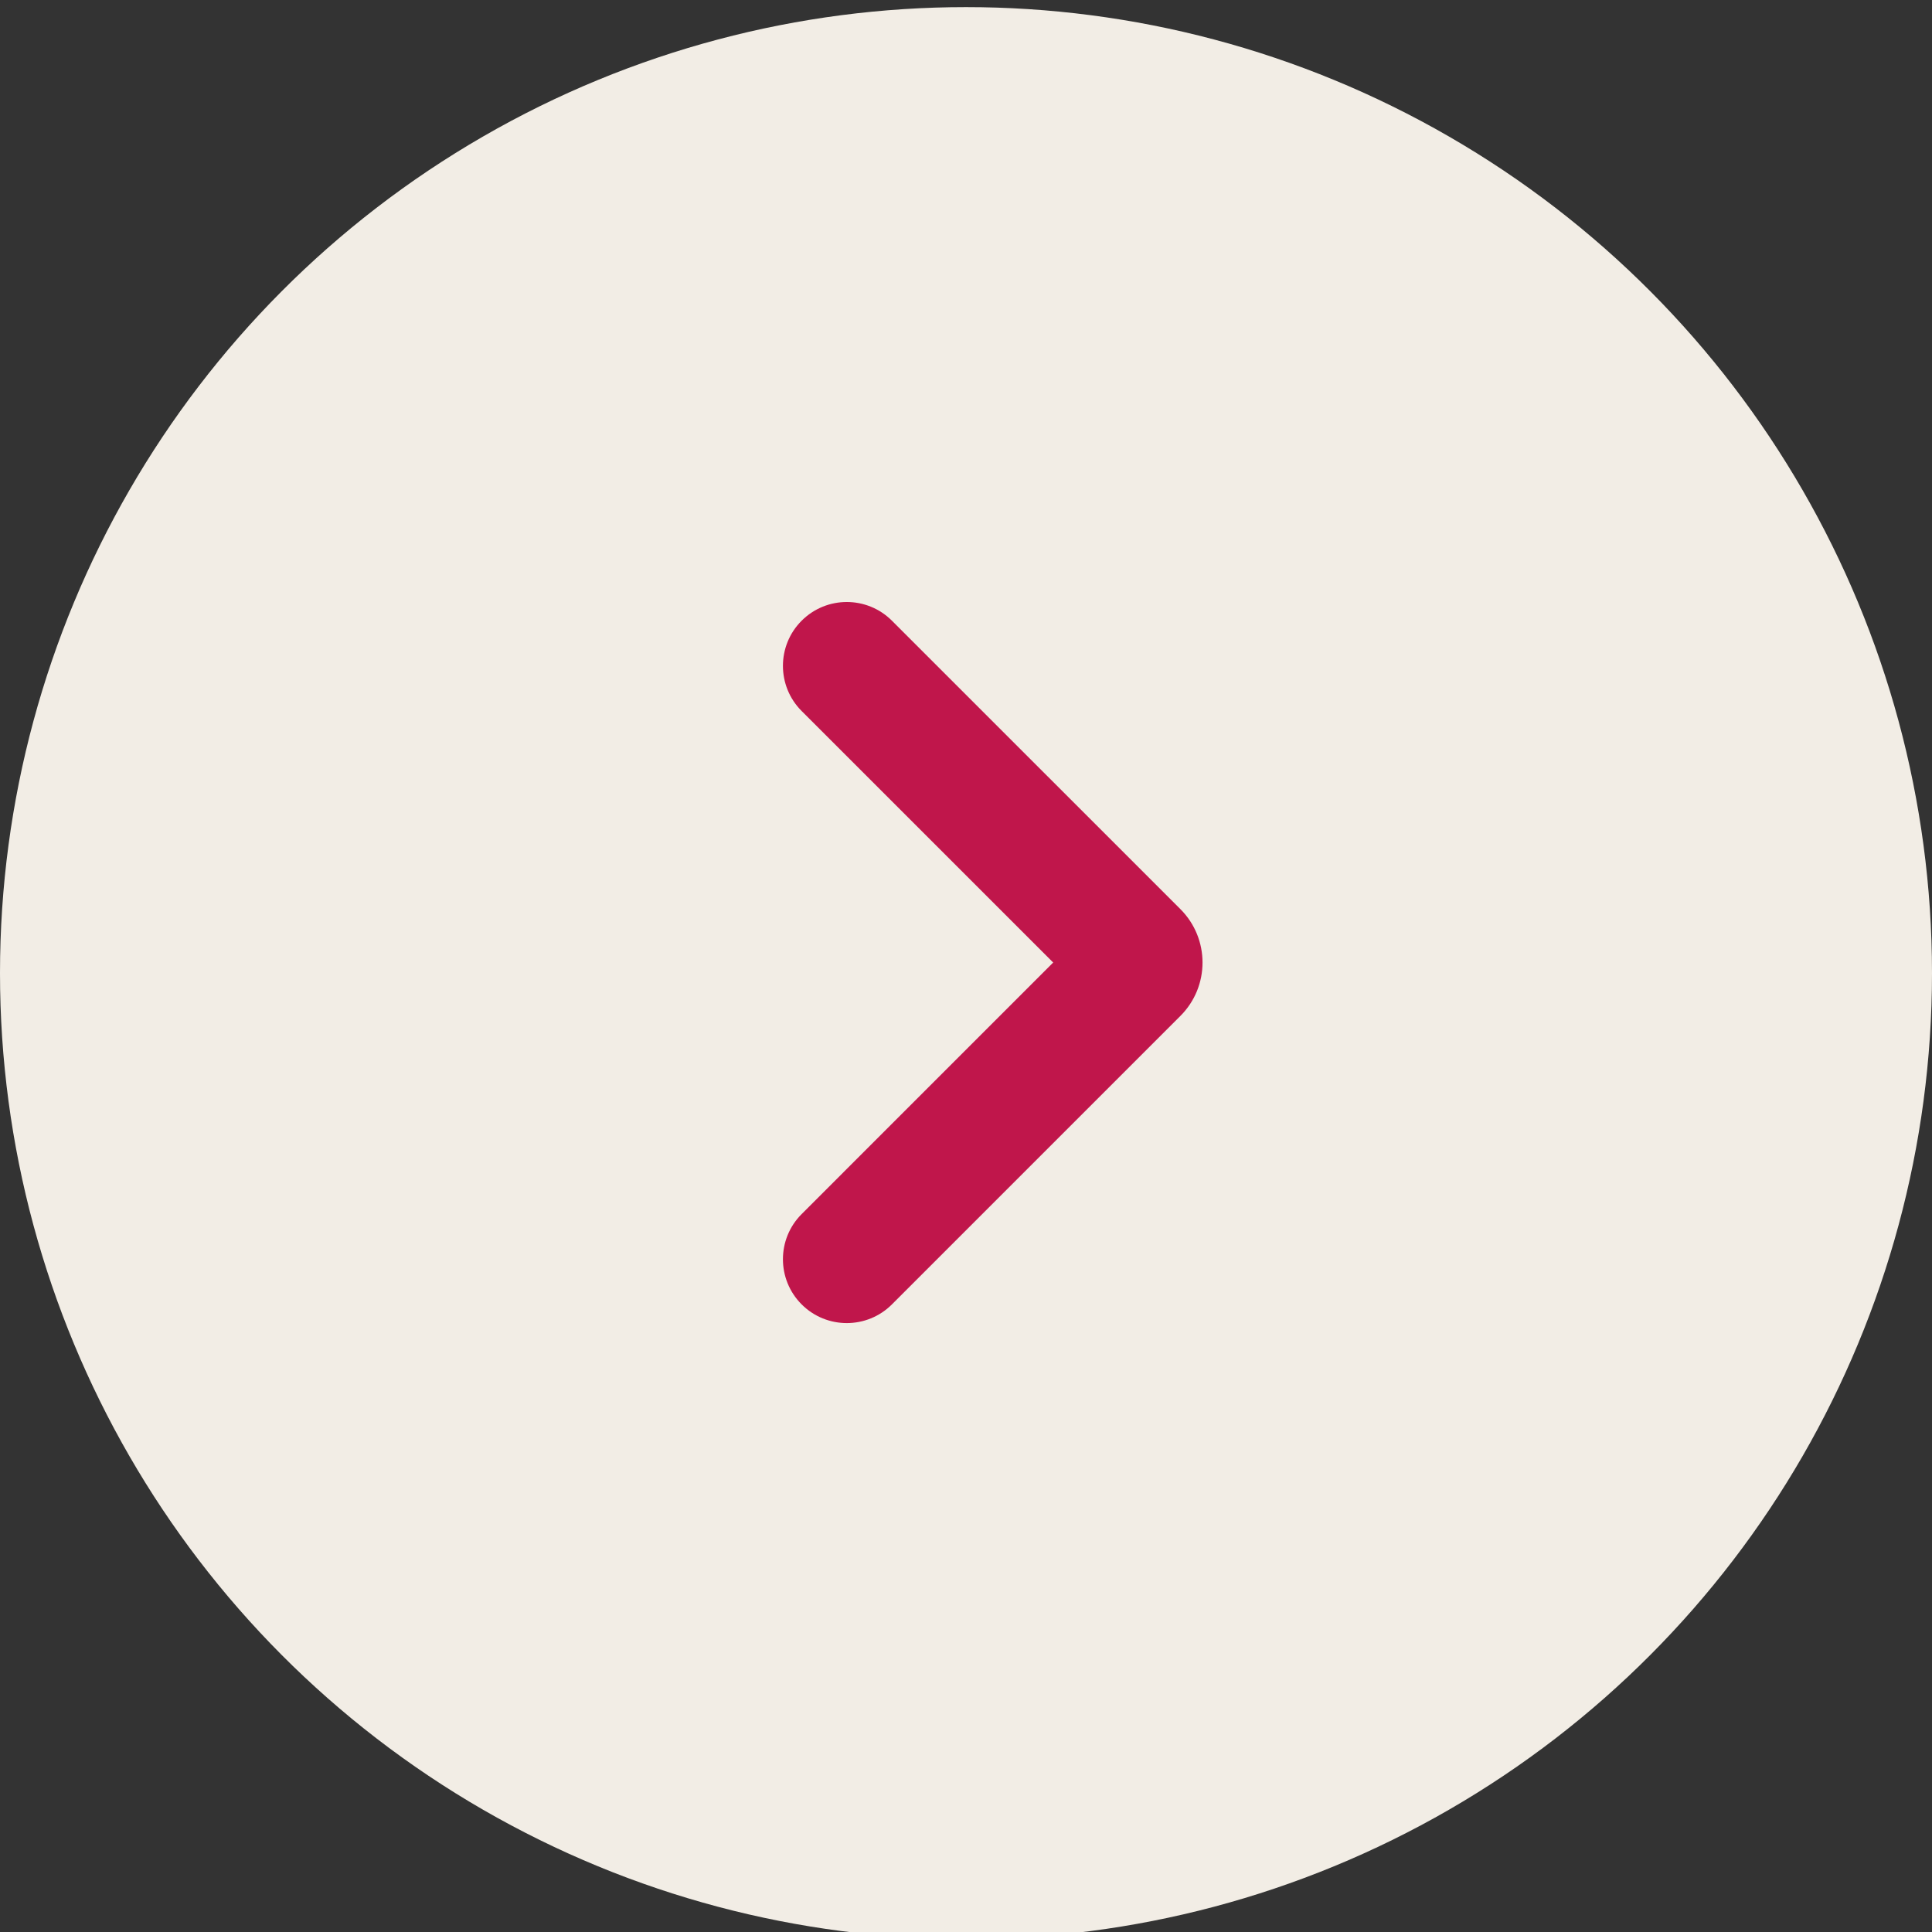
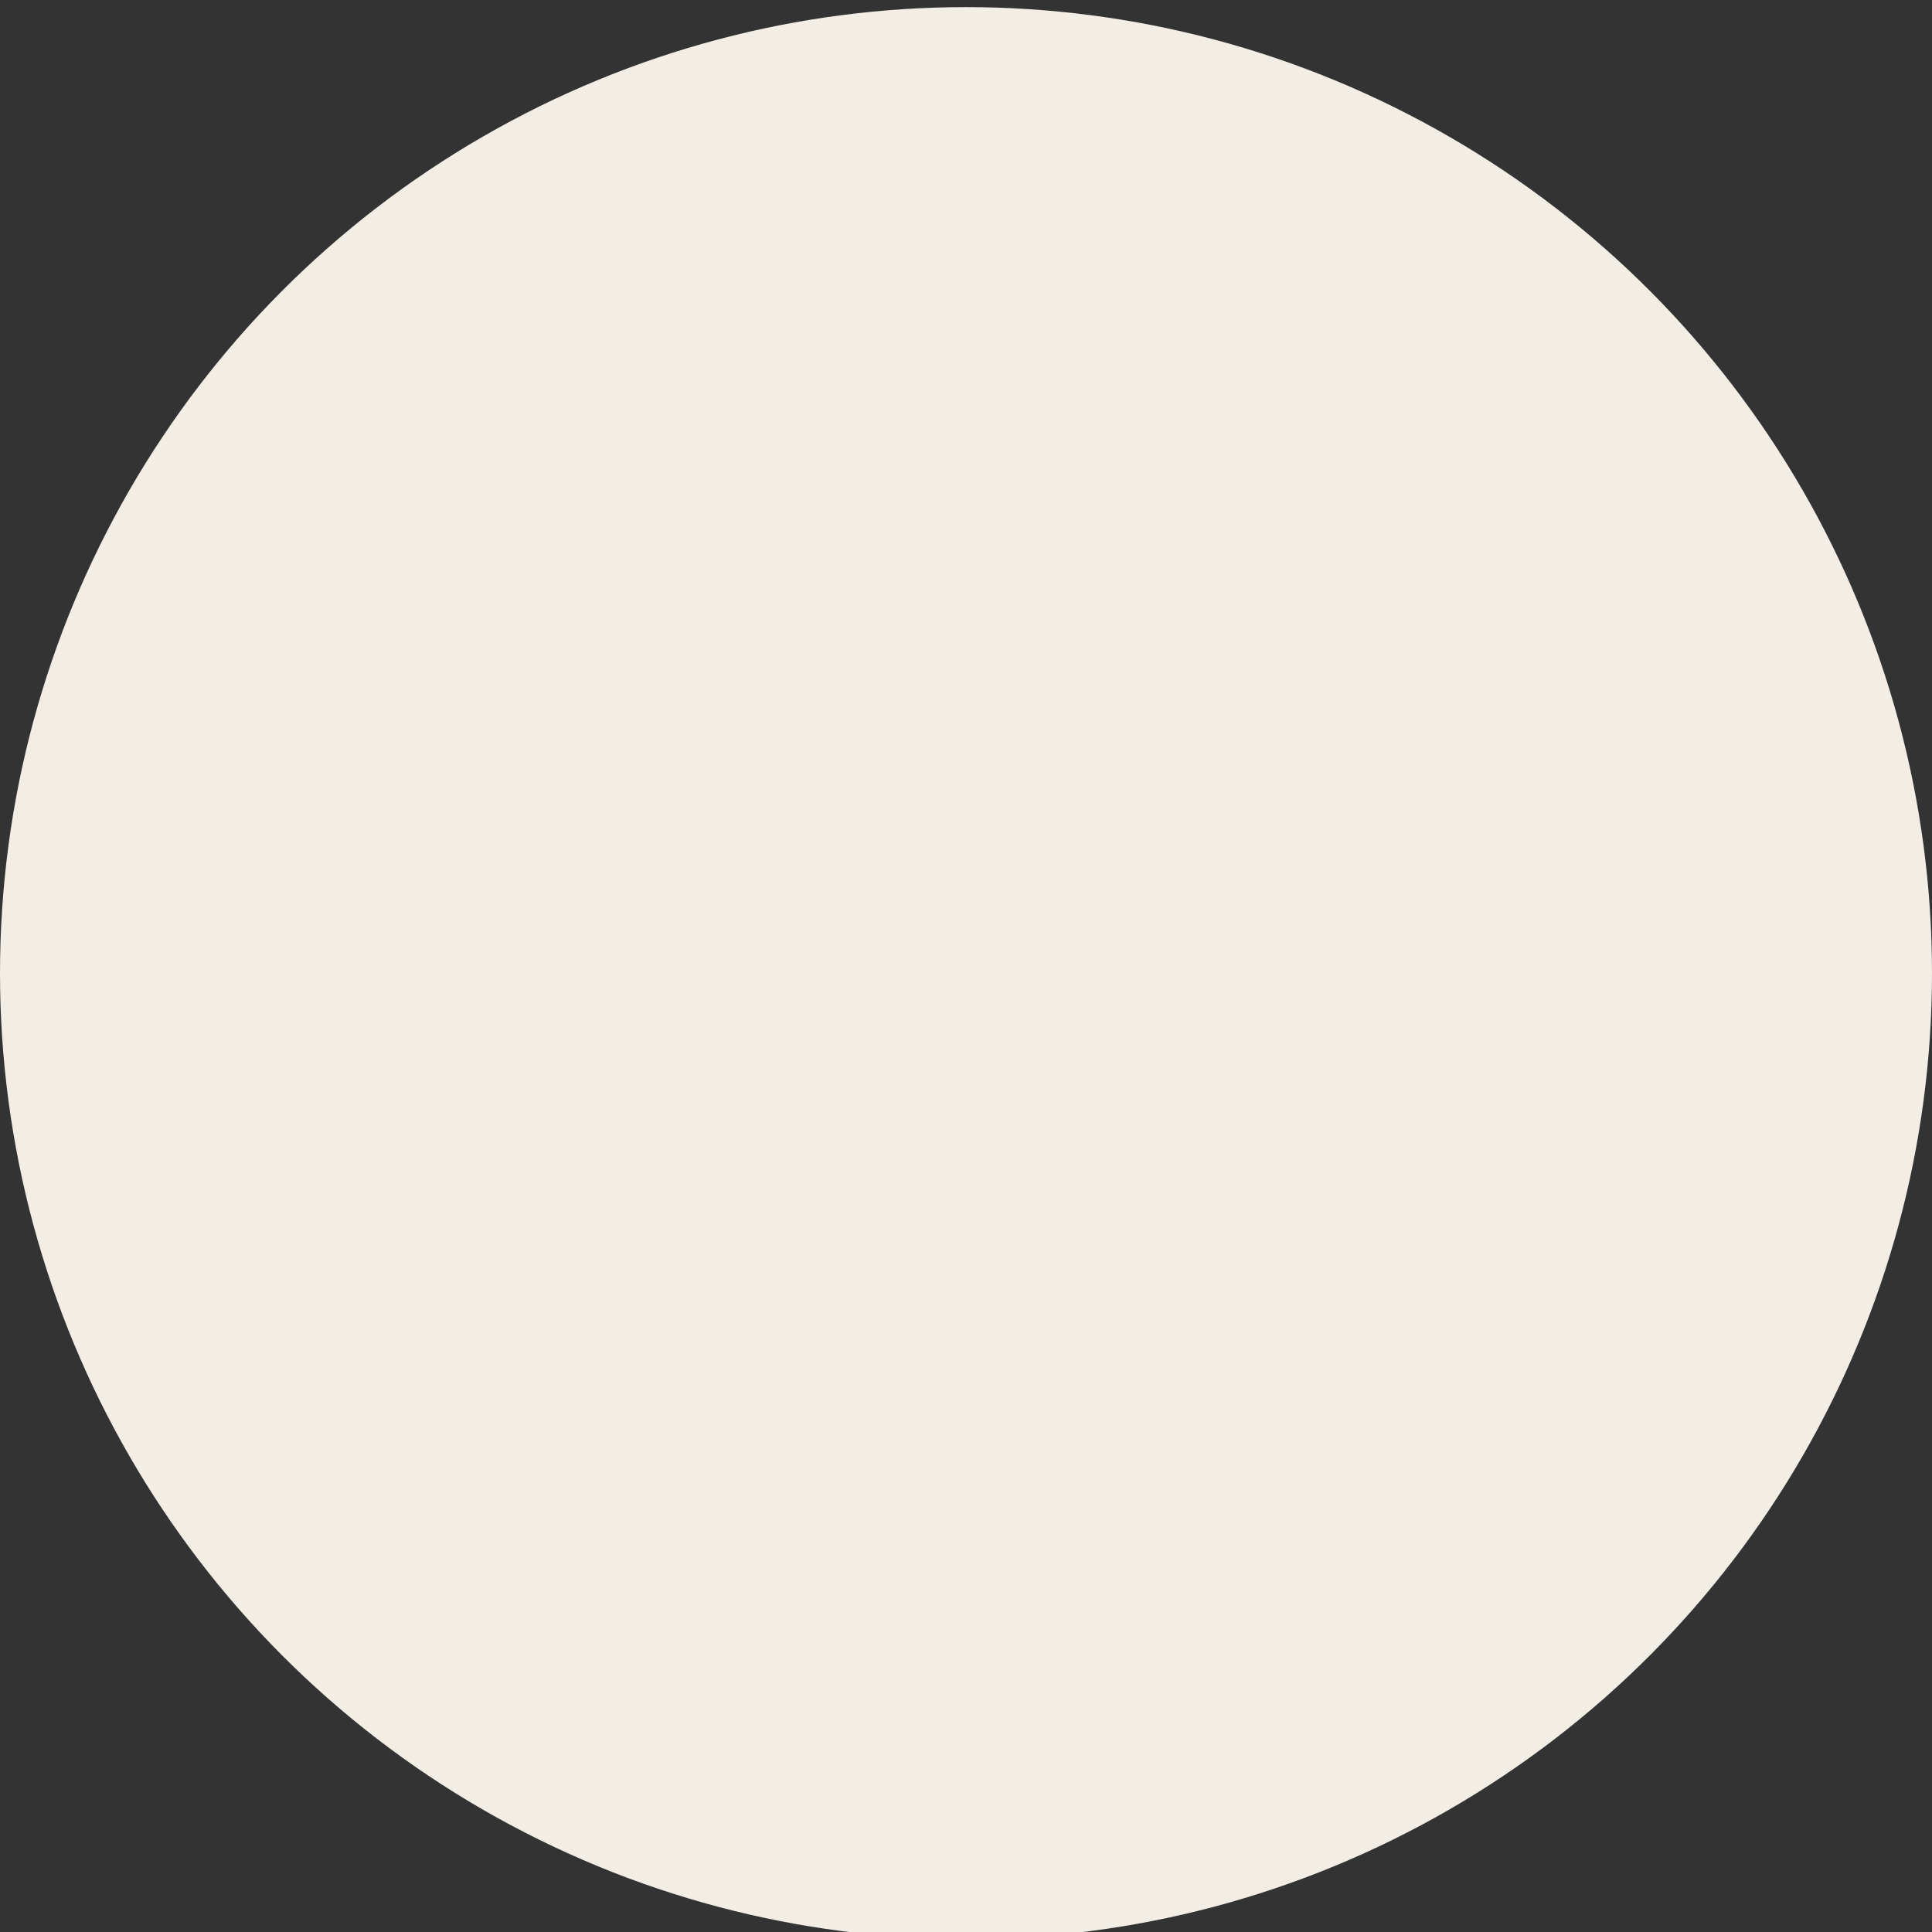
<svg xmlns="http://www.w3.org/2000/svg" width="54" height="54" viewBox="0 0 54 54" fill="none">
  <rect x="0" y="0" width="54" height="54" fill="#333333" stroke="none" />
  <circle cx="27" cy="27.199" r="27" fill="#F2EDE5" />
-   <path d="M24.93 36.458C24.233 37.155 23.103 37.155 22.406 36.458C21.709 35.761 21.709 34.631 22.406 33.934L29.437 26.903L22.406 19.873C21.709 19.176 21.709 18.046 22.406 17.349C23.103 16.652 24.233 16.652 24.93 17.349L32.993 25.411C33.817 26.235 33.817 27.571 32.993 28.395L24.93 36.458Z" fill="#C0164B" />
</svg>